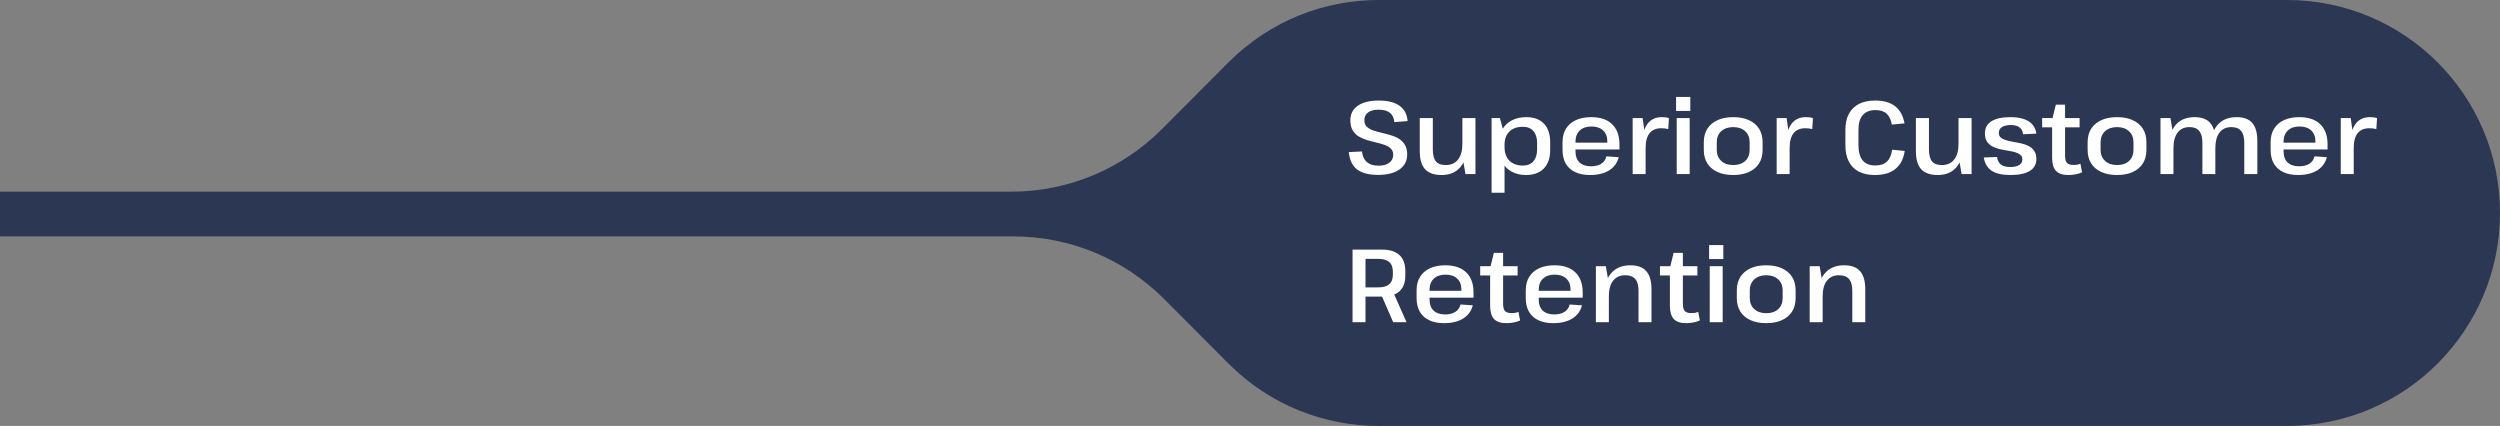
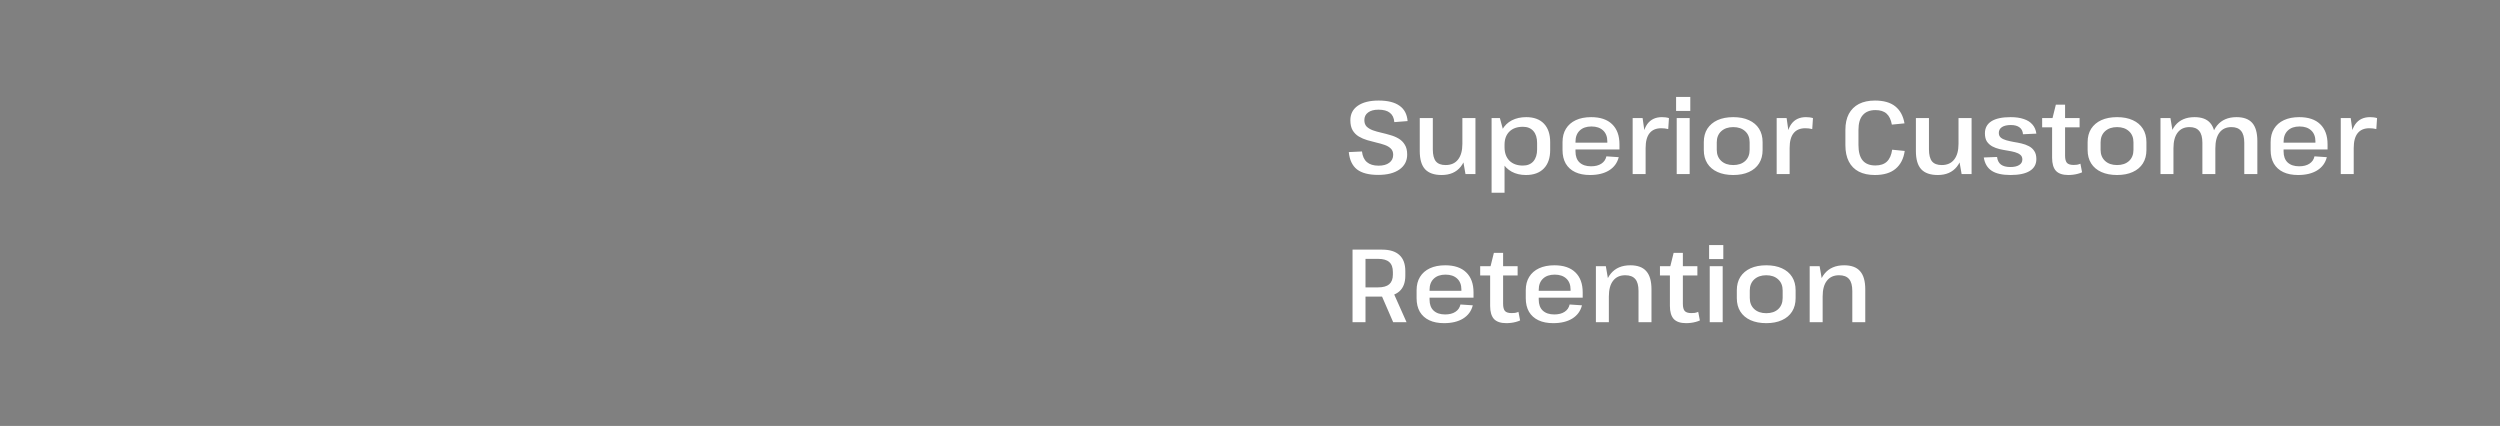
<svg xmlns="http://www.w3.org/2000/svg" width="675" height="115" viewBox="0 0 675 115" fill="none">
  <rect x="0" y="0" width="675" height="115" fill="#808080" stroke="none" />
-   <path d="M372.504 114.999C372.597 115 372.691 115 372.784 115H617.472C649.244 115 675 89.256 675 57.5C675 25.744 649.244 6.06359e-06 617.472 6.06359e-06H372.784C372.69 6.06359e-06 372.595 0 372.501 0.001C357.736 -0.071 342.949 5.542 331.685 16.841L313.707 34.873C302.935 45.678 288.313 51.75 273.066 51.75H0V63.825H273.639C288.887 63.825 303.508 69.897 314.281 80.702L331.685 98.159C342.95 109.459 357.739 115.072 372.504 114.999Z" fill="#2C3753" />
  <path d="M372.1 47.224C369.58 47.224 367.676 46.729 366.388 45.74C365.119 44.732 364.381 43.173 364.176 41.064L367.732 40.896C367.881 42.184 368.329 43.145 369.076 43.78C369.823 44.415 370.868 44.732 372.212 44.732C373.444 44.732 374.405 44.471 375.096 43.948C375.805 43.425 376.16 42.707 376.16 41.792C376.16 41.083 375.945 40.523 375.516 40.112C375.105 39.701 374.555 39.375 373.864 39.132C373.173 38.889 372.417 38.675 371.596 38.488C370.793 38.301 369.981 38.087 369.16 37.844C368.339 37.601 367.583 37.275 366.892 36.864C366.201 36.453 365.641 35.893 365.212 35.184C364.801 34.475 364.596 33.569 364.596 32.468C364.596 30.788 365.268 29.481 366.612 28.548C367.956 27.615 369.832 27.148 372.24 27.148C374.685 27.148 376.561 27.615 377.868 28.548C379.175 29.463 379.903 30.844 380.052 32.692L376.468 32.972C376.375 31.833 375.973 30.993 375.264 30.452C374.573 29.892 373.547 29.612 372.184 29.612C370.989 29.612 370.056 29.864 369.384 30.368C368.712 30.853 368.376 31.544 368.376 32.44C368.376 33.168 368.581 33.747 368.992 34.176C369.421 34.587 369.981 34.923 370.672 35.184C371.363 35.427 372.119 35.641 372.94 35.828C373.761 36.015 374.573 36.229 375.376 36.472C376.197 36.696 376.953 37.013 377.644 37.424C378.335 37.835 378.885 38.385 379.296 39.076C379.725 39.748 379.94 40.635 379.94 41.736C379.94 43.435 379.24 44.779 377.84 45.768C376.459 46.739 374.545 47.224 372.1 47.224ZM386.862 40.336C386.862 41.792 387.133 42.865 387.674 43.556C388.234 44.228 389.112 44.564 390.306 44.564C391.781 44.564 392.901 44.069 393.666 43.08C394.45 42.091 394.842 40.672 394.842 38.824L396.186 36.724V38.572C396.186 41.372 395.589 43.519 394.394 45.012C393.2 46.505 391.482 47.252 389.242 47.252C387.226 47.252 385.733 46.729 384.762 45.684C383.81 44.639 383.334 43.005 383.334 40.784V31.88H386.862V40.336ZM398.37 47H395.682L394.842 42.24V31.88H398.37V47ZM411.995 47.252C410.539 47.252 409.26 46.953 408.159 46.356C407.076 45.759 406.227 44.919 405.611 43.836C405.014 42.735 404.715 41.447 404.715 39.972V38.796C404.715 37.321 405.014 36.052 405.611 34.988C406.227 33.905 407.086 33.075 408.187 32.496C409.307 31.917 410.604 31.628 412.079 31.628C414.151 31.628 415.747 32.216 416.867 33.392C417.987 34.568 418.547 36.229 418.547 38.376V40.504C418.547 42.651 417.978 44.312 416.839 45.488C415.7 46.664 414.086 47.252 411.995 47.252ZM402.727 31.88H404.967L406.227 36.528V52.04H402.727V31.88ZM411.183 44.704C412.396 44.704 413.339 44.321 414.011 43.556C414.683 42.772 415.019 41.699 415.019 40.336V38.6C415.019 37.219 414.683 36.145 414.011 35.38C413.339 34.615 412.396 34.232 411.183 34.232C409.634 34.232 408.42 34.661 407.543 35.52C406.666 36.379 406.227 37.564 406.227 39.076V39.748C406.227 41.279 406.666 42.492 407.543 43.388C408.439 44.265 409.652 44.704 411.183 44.704ZM429.302 47.252C427.734 47.252 426.399 46.991 425.298 46.468C424.196 45.945 423.347 45.18 422.75 44.172C422.171 43.164 421.882 41.941 421.882 40.504V38.376C421.882 36.957 422.19 35.753 422.806 34.764C423.422 33.756 424.308 32.981 425.466 32.44C426.623 31.899 428.004 31.628 429.61 31.628C432.074 31.628 433.959 32.263 435.266 33.532C436.591 34.801 437.254 36.612 437.254 38.964V40.364H424.738V38.516H434.482L433.978 39.216V38.18C433.978 36.911 433.595 35.921 432.83 35.212C432.064 34.503 431.019 34.148 429.694 34.148C428.35 34.148 427.295 34.512 426.53 35.24C425.764 35.968 425.382 36.976 425.382 38.264V40.896C425.382 42.184 425.746 43.173 426.474 43.864C427.22 44.555 428.256 44.9 429.582 44.9C430.72 44.9 431.644 44.667 432.354 44.2C433.082 43.733 433.539 43.071 433.726 42.212L437.058 42.436C436.666 43.985 435.788 45.18 434.426 46.02C433.082 46.841 431.374 47.252 429.302 47.252ZM440.817 31.88H443.505L444.317 37.648V47H440.817V31.88ZM443.421 39.048C443.421 36.603 443.869 34.755 444.765 33.504C445.679 32.253 446.995 31.628 448.713 31.628C449.03 31.628 449.347 31.647 449.665 31.684C449.982 31.721 450.299 31.787 450.617 31.88L450.421 34.848C449.823 34.699 449.198 34.624 448.545 34.624C447.145 34.624 446.09 35.072 445.381 35.968C444.671 36.845 444.317 38.18 444.317 39.972L443.421 39.048ZM456.211 31.88V47H452.711V31.88H456.211ZM456.379 26.168V29.948H452.543V26.168H456.379ZM467.978 47.252C466.336 47.252 464.917 46.981 463.722 46.44C462.528 45.899 461.613 45.124 460.978 44.116C460.344 43.108 460.026 41.904 460.026 40.504V38.376C460.026 36.976 460.344 35.772 460.978 34.764C461.632 33.756 462.546 32.981 463.722 32.44C464.917 31.899 466.336 31.628 467.978 31.628C469.621 31.628 471.03 31.899 472.206 32.44C473.401 32.981 474.316 33.756 474.95 34.764C475.585 35.772 475.902 36.976 475.902 38.376V40.504C475.902 41.904 475.585 43.108 474.95 44.116C474.316 45.124 473.401 45.899 472.206 46.44C471.03 46.981 469.621 47.252 467.978 47.252ZM467.978 44.564C469.322 44.564 470.396 44.2 471.198 43.472C472.001 42.725 472.402 41.717 472.402 40.448V38.432C472.402 37.163 472.001 36.164 471.198 35.436C470.396 34.689 469.322 34.316 467.978 34.316C466.634 34.316 465.552 34.689 464.73 35.436C463.928 36.183 463.526 37.181 463.526 38.432V40.448C463.526 41.699 463.928 42.697 464.73 43.444C465.533 44.191 466.616 44.564 467.978 44.564ZM479.7 31.88H482.388L483.2 37.648V47H479.7V31.88ZM482.304 39.048C482.304 36.603 482.752 34.755 483.648 33.504C484.562 32.253 485.878 31.628 487.596 31.628C487.913 31.628 488.23 31.647 488.548 31.684C488.865 31.721 489.182 31.787 489.5 31.88L489.304 34.848C488.706 34.699 488.081 34.624 487.428 34.624C486.028 34.624 484.973 35.072 484.264 35.968C483.554 36.845 483.2 38.18 483.2 39.972L482.304 39.048ZM506.208 47.252C504.51 47.252 503.063 46.944 501.868 46.328C500.692 45.712 499.796 44.807 499.18 43.612C498.564 42.417 498.256 40.952 498.256 39.216V35.044C498.256 33.364 498.564 31.936 499.18 30.76C499.815 29.584 500.72 28.688 501.896 28.072C503.091 27.456 504.538 27.148 506.236 27.148C508.588 27.148 510.418 27.671 511.724 28.716C513.031 29.761 513.862 31.292 514.216 33.308L510.8 33.644C510.558 32.3 510.082 31.311 509.372 30.676C508.663 30.041 507.664 29.724 506.376 29.724C504.883 29.724 503.744 30.172 502.96 31.068C502.176 31.945 501.784 33.289 501.784 35.1V39.16C501.784 41.027 502.167 42.417 502.932 43.332C503.698 44.228 504.836 44.676 506.348 44.676C507.692 44.676 508.728 44.331 509.456 43.64C510.203 42.931 510.679 41.857 510.884 40.42L514.272 40.756C513.974 42.847 513.152 44.452 511.808 45.572C510.483 46.692 508.616 47.252 506.208 47.252ZM520.819 40.336C520.819 41.792 521.09 42.865 521.631 43.556C522.191 44.228 523.069 44.564 524.263 44.564C525.738 44.564 526.858 44.069 527.623 43.08C528.407 42.091 528.799 40.672 528.799 38.824L530.143 36.724V38.572C530.143 41.372 529.546 43.519 528.351 45.012C527.157 46.505 525.439 47.252 523.199 47.252C521.183 47.252 519.69 46.729 518.719 45.684C517.767 44.639 517.291 43.005 517.291 40.784V31.88H520.819V40.336ZM532.327 47H529.639L528.799 42.24V31.88H532.327V47ZM542.845 47.252C540.605 47.252 538.906 46.869 537.749 46.104C536.591 45.339 535.882 44.144 535.621 42.52L539.205 42.38C539.317 43.295 539.662 43.976 540.241 44.424C540.838 44.872 541.687 45.096 542.789 45.096C543.815 45.096 544.609 44.919 545.169 44.564C545.747 44.209 546.037 43.705 546.037 43.052C546.037 42.511 545.85 42.091 545.477 41.792C545.122 41.493 544.646 41.26 544.049 41.092C543.451 40.924 542.789 40.784 542.061 40.672C541.333 40.56 540.605 40.42 539.877 40.252C539.167 40.084 538.514 39.841 537.917 39.524C537.319 39.188 536.834 38.749 536.461 38.208C536.106 37.648 535.929 36.911 535.929 35.996C535.929 34.577 536.507 33.495 537.665 32.748C538.841 32.001 540.567 31.628 542.845 31.628C544.245 31.628 545.43 31.796 546.401 32.132C547.39 32.449 548.174 32.944 548.753 33.616C549.331 34.269 549.686 35.091 549.817 36.08L546.205 36.248C546.149 35.427 545.841 34.811 545.281 34.4C544.721 33.971 543.937 33.756 542.929 33.756C541.902 33.756 541.099 33.943 540.521 34.316C539.961 34.689 539.681 35.212 539.681 35.884C539.681 36.444 539.867 36.873 540.241 37.172C540.614 37.471 541.099 37.704 541.697 37.872C542.294 38.04 542.947 38.189 543.657 38.32C544.385 38.432 545.103 38.572 545.813 38.74C546.541 38.908 547.203 39.151 547.801 39.468C548.417 39.785 548.902 40.224 549.257 40.784C549.63 41.325 549.817 42.044 549.817 42.94C549.817 44.359 549.219 45.432 548.025 46.16C546.849 46.888 545.122 47.252 542.845 47.252ZM558.437 47.252C556.925 47.252 555.814 46.879 555.105 46.132C554.414 45.367 554.069 44.191 554.069 42.604V32.328L555.077 28.268H557.569V42.016C557.569 42.931 557.737 43.584 558.073 43.976C558.428 44.349 559.025 44.536 559.865 44.536C560.164 44.536 560.472 44.517 560.789 44.48C561.106 44.424 561.414 44.331 561.713 44.2L562.161 46.524C561.825 46.673 561.452 46.804 561.041 46.916C560.63 47.028 560.201 47.112 559.753 47.168C559.305 47.224 558.866 47.252 558.437 47.252ZM551.381 31.88H561.489V34.372H551.381V31.88ZM571.611 47.252C569.968 47.252 568.55 46.981 567.355 46.44C566.16 45.899 565.246 45.124 564.611 44.116C563.976 43.108 563.659 41.904 563.659 40.504V38.376C563.659 36.976 563.976 35.772 564.611 34.764C565.264 33.756 566.179 32.981 567.355 32.44C568.55 31.899 569.968 31.628 571.611 31.628C573.254 31.628 574.663 31.899 575.839 32.44C577.034 32.981 577.948 33.756 578.583 34.764C579.218 35.772 579.535 36.976 579.535 38.376V40.504C579.535 41.904 579.218 43.108 578.583 44.116C577.948 45.124 577.034 45.899 575.839 46.44C574.663 46.981 573.254 47.252 571.611 47.252ZM571.611 44.564C572.955 44.564 574.028 44.2 574.831 43.472C575.634 42.725 576.035 41.717 576.035 40.448V38.432C576.035 37.163 575.634 36.164 574.831 35.436C574.028 34.689 572.955 34.316 571.611 34.316C570.267 34.316 569.184 34.689 568.363 35.436C567.56 36.183 567.159 37.181 567.159 38.432V40.448C567.159 41.699 567.56 42.697 568.363 43.444C569.166 44.191 570.248 44.564 571.611 44.564ZM605.956 38.544C605.956 37.088 605.667 36.024 605.088 35.352C604.528 34.661 603.66 34.316 602.484 34.316C601.084 34.316 600.011 34.811 599.264 35.8C598.518 36.771 598.144 38.189 598.144 40.056L596.8 42.156V40.308C596.8 37.508 597.407 35.361 598.62 33.868C599.852 32.375 601.598 31.628 603.856 31.628C605.779 31.628 607.198 32.151 608.112 33.196C609.027 34.241 609.484 35.875 609.484 38.096V47H605.956V38.544ZM583.332 31.88H586.02L586.832 36.808V47H583.332V31.88ZM594.644 38.544C594.644 37.088 594.355 36.024 593.776 35.352C593.216 34.661 592.348 34.316 591.172 34.316C589.772 34.316 588.699 34.811 587.952 35.8C587.206 36.771 586.832 38.189 586.832 40.056L585.516 42.156V40.308C585.516 37.508 586.114 35.361 587.308 33.868C588.522 32.375 590.258 31.628 592.516 31.628C594.458 31.628 595.876 32.16 596.772 33.224C597.687 34.269 598.144 35.893 598.144 38.096V47H594.644V38.544ZM620.489 47.252C618.921 47.252 617.587 46.991 616.485 46.468C615.384 45.945 614.535 45.18 613.937 44.172C613.359 43.164 613.069 41.941 613.069 40.504V38.376C613.069 36.957 613.377 35.753 613.993 34.764C614.609 33.756 615.496 32.981 616.653 32.44C617.811 31.899 619.192 31.628 620.797 31.628C623.261 31.628 625.147 32.263 626.453 33.532C627.779 34.801 628.441 36.612 628.441 38.964V40.364H615.925V38.516H625.669L625.165 39.216V38.18C625.165 36.911 624.783 35.921 624.017 35.212C623.252 34.503 622.207 34.148 620.881 34.148C619.537 34.148 618.483 34.512 617.717 35.24C616.952 35.968 616.569 36.976 616.569 38.264V40.896C616.569 42.184 616.933 43.173 617.661 43.864C618.408 44.555 619.444 44.9 620.769 44.9C621.908 44.9 622.832 44.667 623.541 44.2C624.269 43.733 624.727 43.071 624.913 42.212L628.245 42.436C627.853 43.985 626.976 45.18 625.613 46.02C624.269 46.841 622.561 47.252 620.489 47.252ZM632.004 31.88H634.692L635.504 37.648V47H632.004V31.88ZM634.608 39.048C634.608 36.603 635.056 34.755 635.952 33.504C636.867 32.253 638.183 31.628 639.9 31.628C640.218 31.628 640.535 31.647 640.852 31.684C641.17 31.721 641.487 31.787 641.804 31.88L641.608 34.848C641.011 34.699 640.386 34.624 639.732 34.624C638.332 34.624 637.278 35.072 636.568 35.968C635.859 36.845 635.504 38.18 635.504 39.972L634.608 39.048ZM365.184 67.4H373.164C375.236 67.4 376.795 67.885 377.84 68.856C378.904 69.827 379.436 71.273 379.436 73.196V74.428C379.436 76.295 378.904 77.704 377.84 78.656C376.776 79.608 375.217 80.084 373.164 80.084H368.516V77.592H372.072C373.435 77.592 374.443 77.312 375.096 76.752C375.749 76.173 376.076 75.305 376.076 74.148V73.448C376.076 72.216 375.749 71.32 375.096 70.76C374.461 70.181 373.453 69.892 372.072 69.892H367.9L368.684 68.996V87H365.184V67.4ZM372.828 79.328H376.356L379.772 87H376.16L372.828 79.328ZM389.899 87.252C388.331 87.252 386.997 86.991 385.895 86.468C384.794 85.945 383.945 85.18 383.347 84.172C382.769 83.164 382.479 81.941 382.479 80.504V78.376C382.479 76.957 382.787 75.753 383.403 74.764C384.019 73.756 384.906 72.981 386.063 72.44C387.221 71.899 388.602 71.628 390.207 71.628C392.671 71.628 394.557 72.263 395.863 73.532C397.189 74.801 397.851 76.612 397.851 78.964V80.364H385.335V78.516H395.079L394.575 79.216V78.18C394.575 76.911 394.193 75.921 393.427 75.212C392.662 74.503 391.617 74.148 390.291 74.148C388.947 74.148 387.893 74.512 387.127 75.24C386.362 75.968 385.979 76.976 385.979 78.264V80.896C385.979 82.184 386.343 83.173 387.071 83.864C387.818 84.555 388.854 84.9 390.179 84.9C391.318 84.9 392.242 84.667 392.951 84.2C393.679 83.733 394.137 83.071 394.323 82.212L397.655 82.436C397.263 83.985 396.386 85.18 395.023 86.02C393.679 86.841 391.971 87.252 389.899 87.252ZM406.706 87.252C405.194 87.252 404.084 86.879 403.374 86.132C402.684 85.367 402.338 84.191 402.338 82.604V72.328L403.346 68.268H405.838V82.016C405.838 82.931 406.006 83.584 406.342 83.976C406.697 84.349 407.294 84.536 408.134 84.536C408.433 84.536 408.741 84.517 409.058 84.48C409.376 84.424 409.684 84.331 409.982 84.2L410.43 86.524C410.094 86.673 409.721 86.804 409.31 86.916C408.9 87.028 408.47 87.112 408.022 87.168C407.574 87.224 407.136 87.252 406.706 87.252ZM399.65 71.88H409.758V74.372H399.65V71.88ZM419.376 87.252C417.808 87.252 416.473 86.991 415.372 86.468C414.271 85.945 413.421 85.18 412.824 84.172C412.245 83.164 411.956 81.941 411.956 80.504V78.376C411.956 76.957 412.264 75.753 412.88 74.764C413.496 73.756 414.383 72.981 415.54 72.44C416.697 71.899 418.079 71.628 419.684 71.628C422.148 71.628 424.033 72.263 425.34 73.532C426.665 74.801 427.328 76.612 427.328 78.964V80.364H414.812V78.516H424.556L424.052 79.216V78.18C424.052 76.911 423.669 75.921 422.904 75.212C422.139 74.503 421.093 74.148 419.768 74.148C418.424 74.148 417.369 74.512 416.604 75.24C415.839 75.968 415.456 76.976 415.456 78.264V80.896C415.456 82.184 415.82 83.173 416.548 83.864C417.295 84.555 418.331 84.9 419.656 84.9C420.795 84.9 421.719 84.667 422.428 84.2C423.156 83.733 423.613 83.071 423.8 82.212L427.132 82.436C426.74 83.985 425.863 85.18 424.5 86.02C423.156 86.841 421.448 87.252 419.376 87.252ZM442.399 78.572C442.399 77.097 442.11 76.024 441.531 75.352C440.952 74.661 440.047 74.316 438.815 74.316C437.396 74.316 436.304 74.811 435.539 75.8C434.774 76.771 434.391 78.189 434.391 80.056L433.075 82.156V80.308C433.075 77.508 433.691 75.361 434.923 73.868C436.155 72.375 437.91 71.628 440.187 71.628C442.147 71.628 443.584 72.16 444.499 73.224C445.432 74.269 445.899 75.903 445.899 78.124V87H442.399V78.572ZM430.891 71.88H433.579L434.391 76.64V87H430.891V71.88ZM455.242 87.252C453.73 87.252 452.619 86.879 451.91 86.132C451.219 85.367 450.874 84.191 450.874 82.604V72.328L451.882 68.268H454.374V82.016C454.374 82.931 454.542 83.584 454.878 83.976C455.232 84.349 455.83 84.536 456.67 84.536C456.968 84.536 457.276 84.517 457.594 84.48C457.911 84.424 458.219 84.331 458.518 84.2L458.966 86.524C458.63 86.673 458.256 86.804 457.846 86.916C457.435 87.028 457.006 87.112 456.558 87.168C456.11 87.224 455.671 87.252 455.242 87.252ZM448.186 71.88H458.294V74.372H448.186V71.88ZM465.125 71.88V87H461.625V71.88H465.125ZM465.293 66.168V69.948H461.457V66.168H465.293ZM476.892 87.252C475.25 87.252 473.831 86.981 472.636 86.44C471.442 85.899 470.527 85.124 469.892 84.116C469.258 83.108 468.94 81.904 468.94 80.504V78.376C468.94 76.976 469.258 75.772 469.892 74.764C470.546 73.756 471.46 72.981 472.636 72.44C473.831 71.899 475.25 71.628 476.892 71.628C478.535 71.628 479.944 71.899 481.12 72.44C482.315 72.981 483.23 73.756 483.864 74.764C484.499 75.772 484.816 76.976 484.816 78.376V80.504C484.816 81.904 484.499 83.108 483.864 84.116C483.23 85.124 482.315 85.899 481.12 86.44C479.944 86.981 478.535 87.252 476.892 87.252ZM476.892 84.564C478.236 84.564 479.31 84.2 480.112 83.472C480.915 82.725 481.316 81.717 481.316 80.448V78.432C481.316 77.163 480.915 76.164 480.112 75.436C479.31 74.689 478.236 74.316 476.892 74.316C475.548 74.316 474.466 74.689 473.644 75.436C472.842 76.183 472.44 77.181 472.44 78.432V80.448C472.44 81.699 472.842 82.697 473.644 83.444C474.447 84.191 475.53 84.564 476.892 84.564ZM500.122 78.572C500.122 77.097 499.832 76.024 499.254 75.352C498.675 74.661 497.77 74.316 496.538 74.316C495.119 74.316 494.027 74.811 493.262 75.8C492.496 76.771 492.114 78.189 492.114 80.056L490.798 82.156V80.308C490.798 77.508 491.414 75.361 492.646 73.868C493.878 72.375 495.632 71.628 497.91 71.628C499.87 71.628 501.307 72.16 502.222 73.224C503.155 74.269 503.622 75.903 503.622 78.124V87H500.122V78.572ZM488.614 71.88H491.302L492.114 76.64V87H488.614V71.88Z" fill="white" />
</svg>